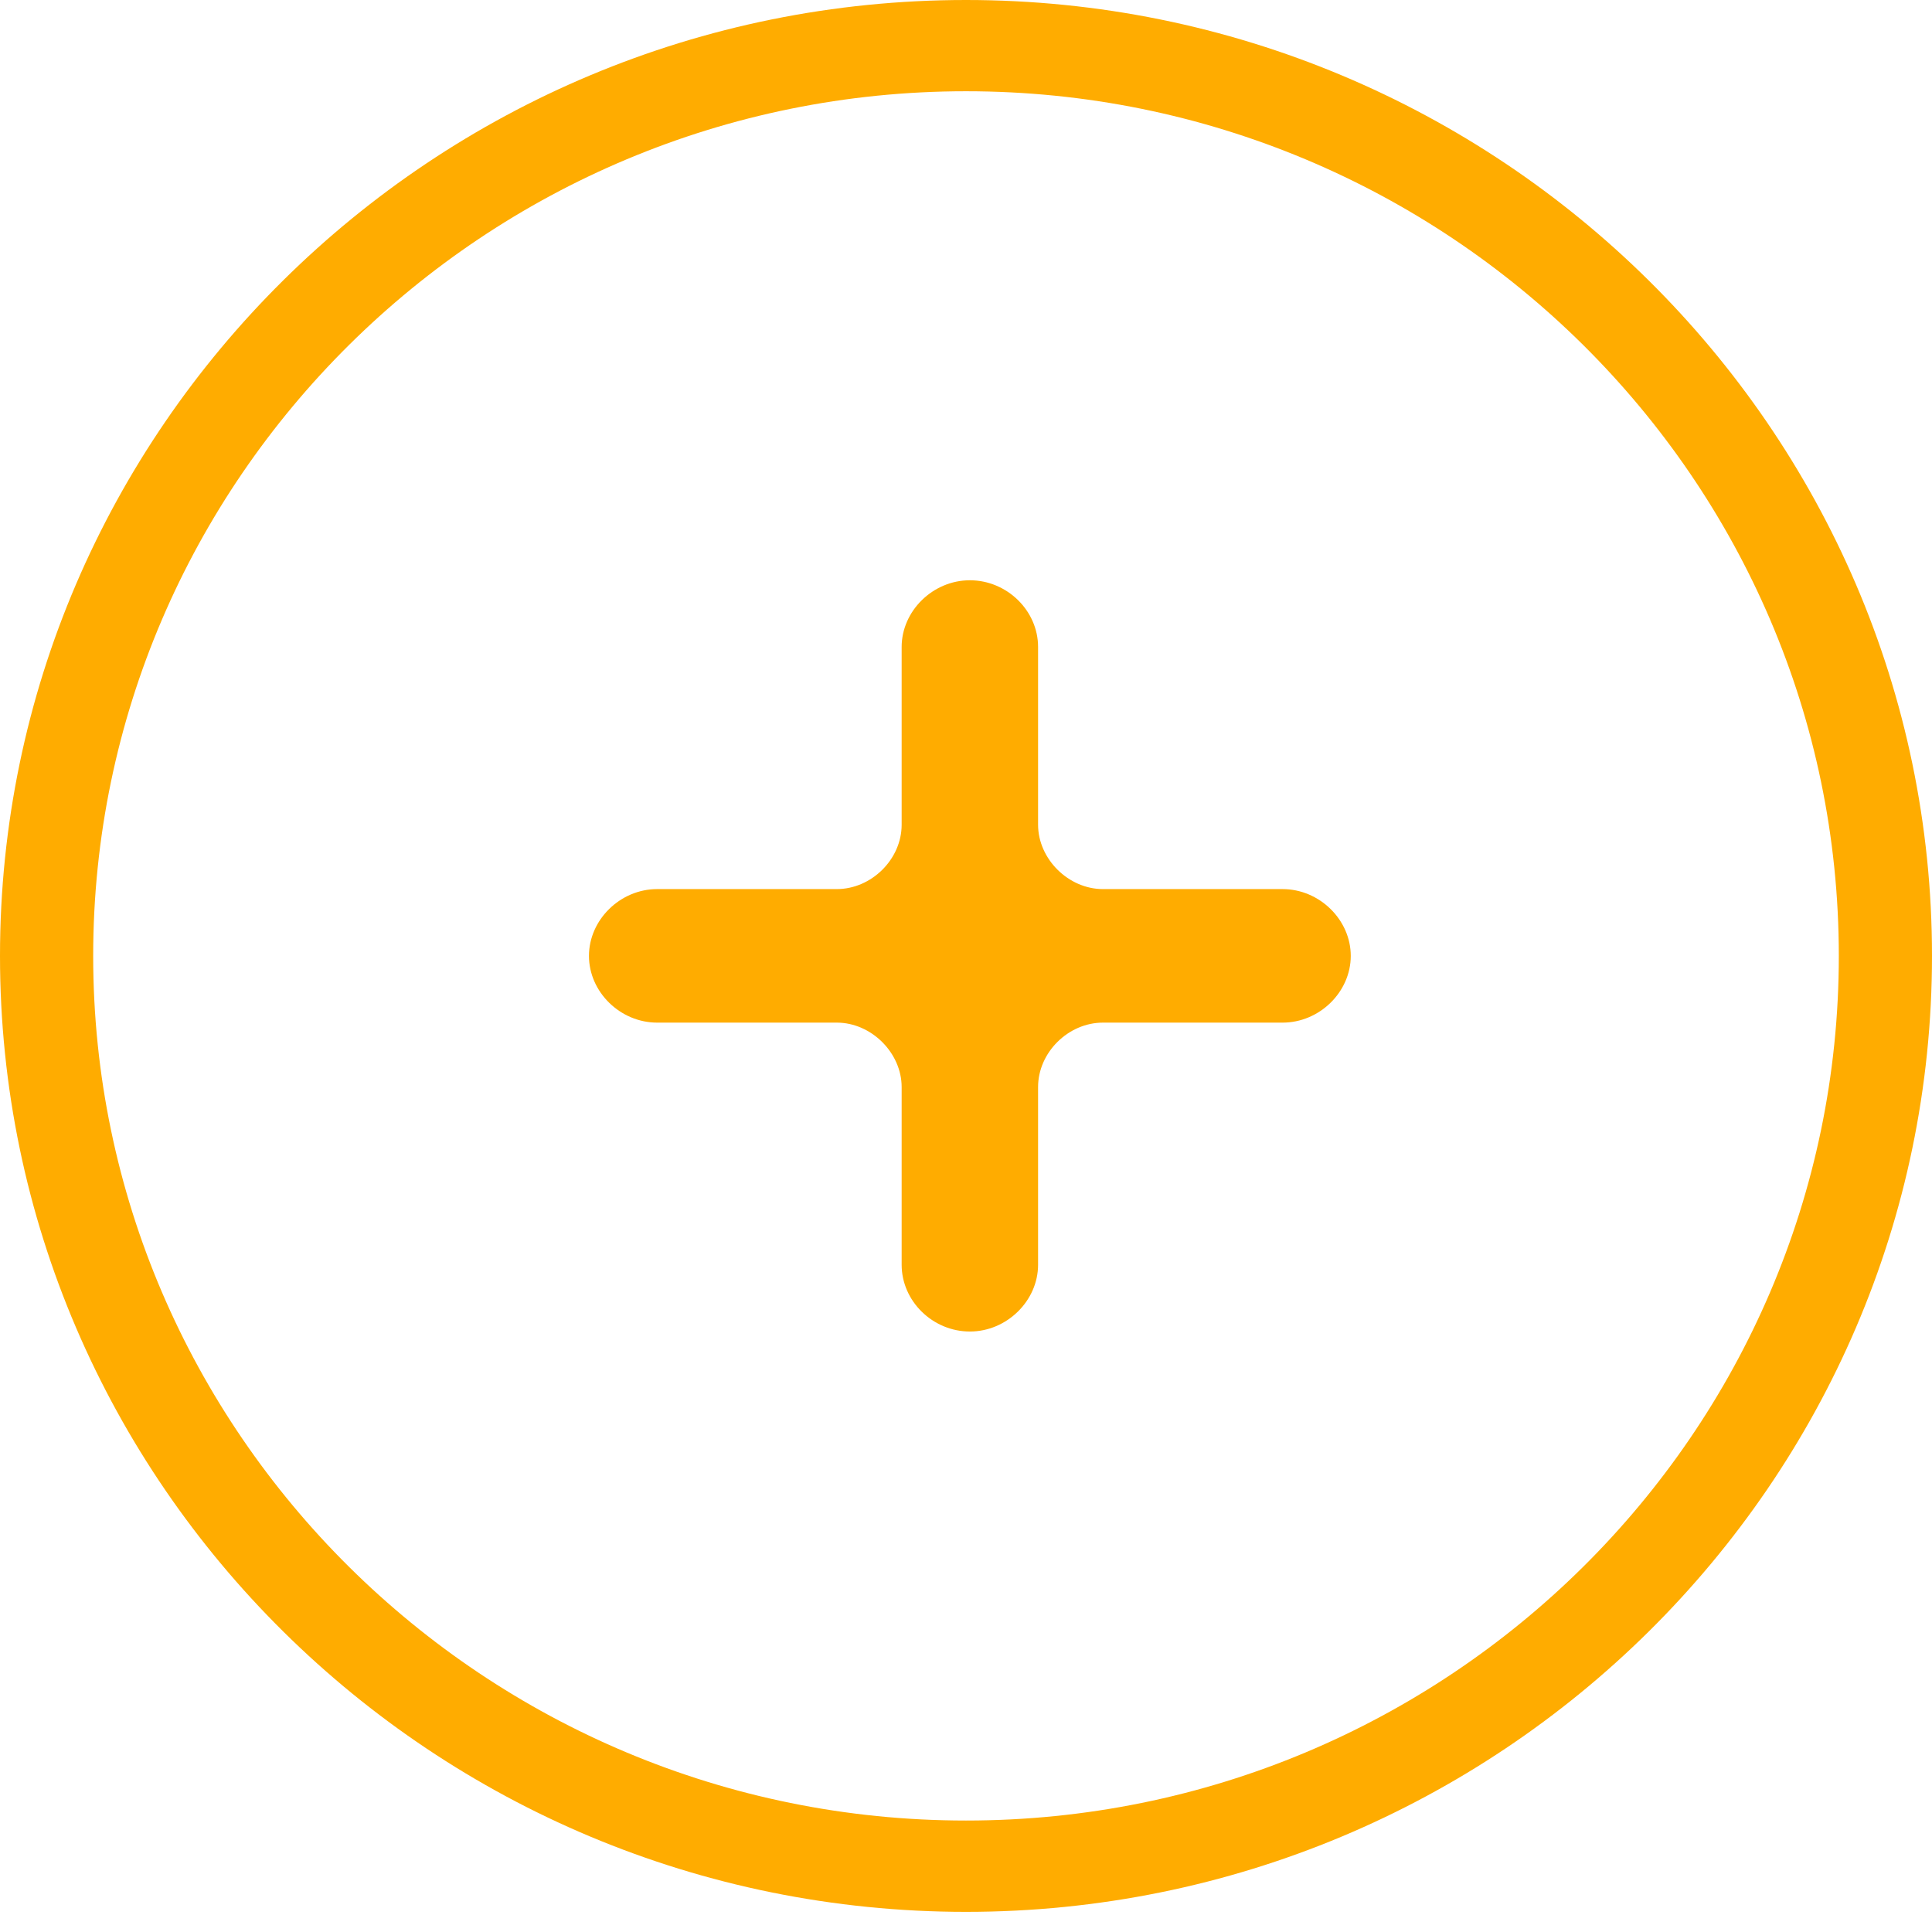
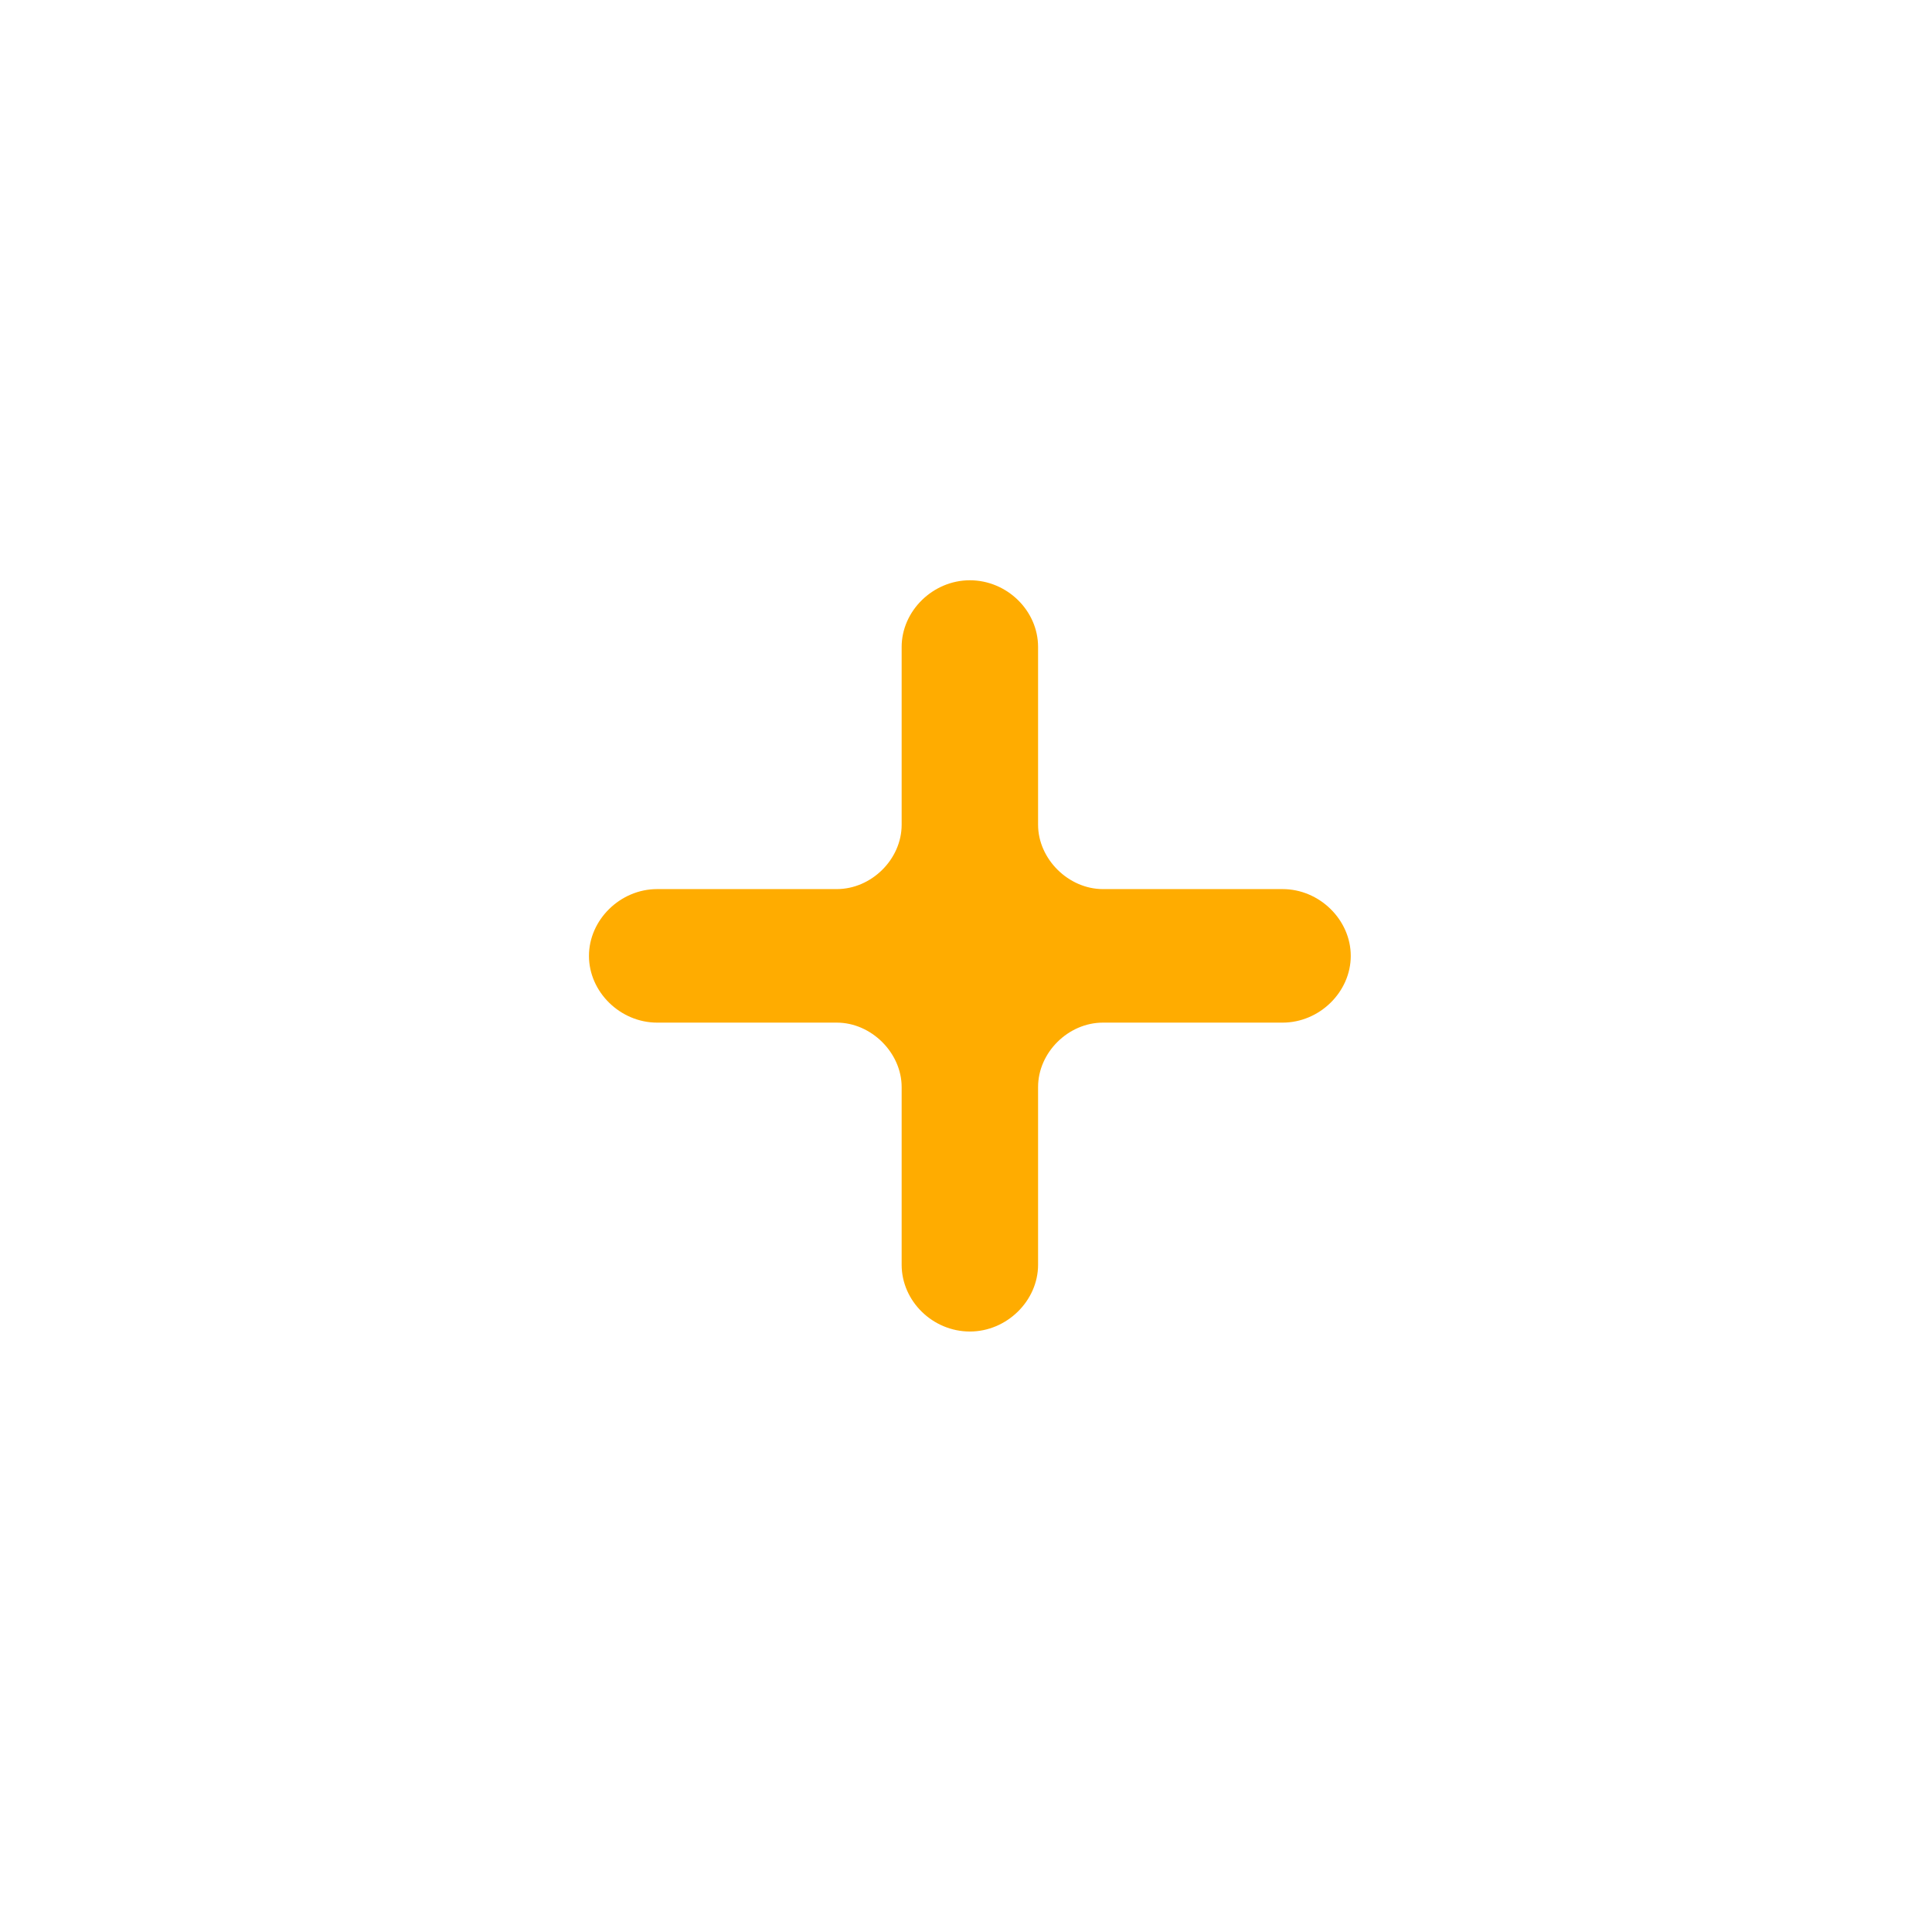
<svg xmlns="http://www.w3.org/2000/svg" width="26" height="26" viewBox="0 0 26 26" fill="none">
  <g id="plus icon">
    <path id="Vector" d="M8.844 11.965C8.346 11.965 7.926 12.379 7.926 12.864C7.926 13.349 8.346 13.762 8.844 13.762H11.261C11.727 13.762 12.134 14.17 12.134 14.629V17.02C12.134 17.512 12.554 17.919 13.052 17.919C13.55 17.919 13.97 17.505 13.97 17.02V14.629C13.97 14.163 14.377 13.762 14.843 13.762H17.26C17.758 13.762 18.178 13.349 18.178 12.864C18.178 12.379 17.758 11.965 17.26 11.965H14.843C14.377 11.965 13.97 11.558 13.97 11.099V8.707C13.97 8.216 13.55 7.809 13.052 7.809C12.554 7.809 12.134 8.222 12.134 8.707V11.099C12.134 11.564 11.727 11.965 11.261 11.965H8.844Z" fill="#FFAC00" />
-     <path id="Vector_2" d="M13 0C5.831 0 0 5.773 0 12.864C0 19.956 5.831 25.729 13 25.729C20.169 25.729 26 19.956 26 12.864C26 5.773 20.163 0 13 0ZM13 24.5C6.523 24.5 1.254 19.277 1.254 12.864C1.254 6.452 6.523 1.228 13 1.228C19.477 1.228 24.746 6.445 24.746 12.864C24.746 19.283 19.477 24.5 13 24.5Z" fill="#FFAC00" />
  </g>
</svg>